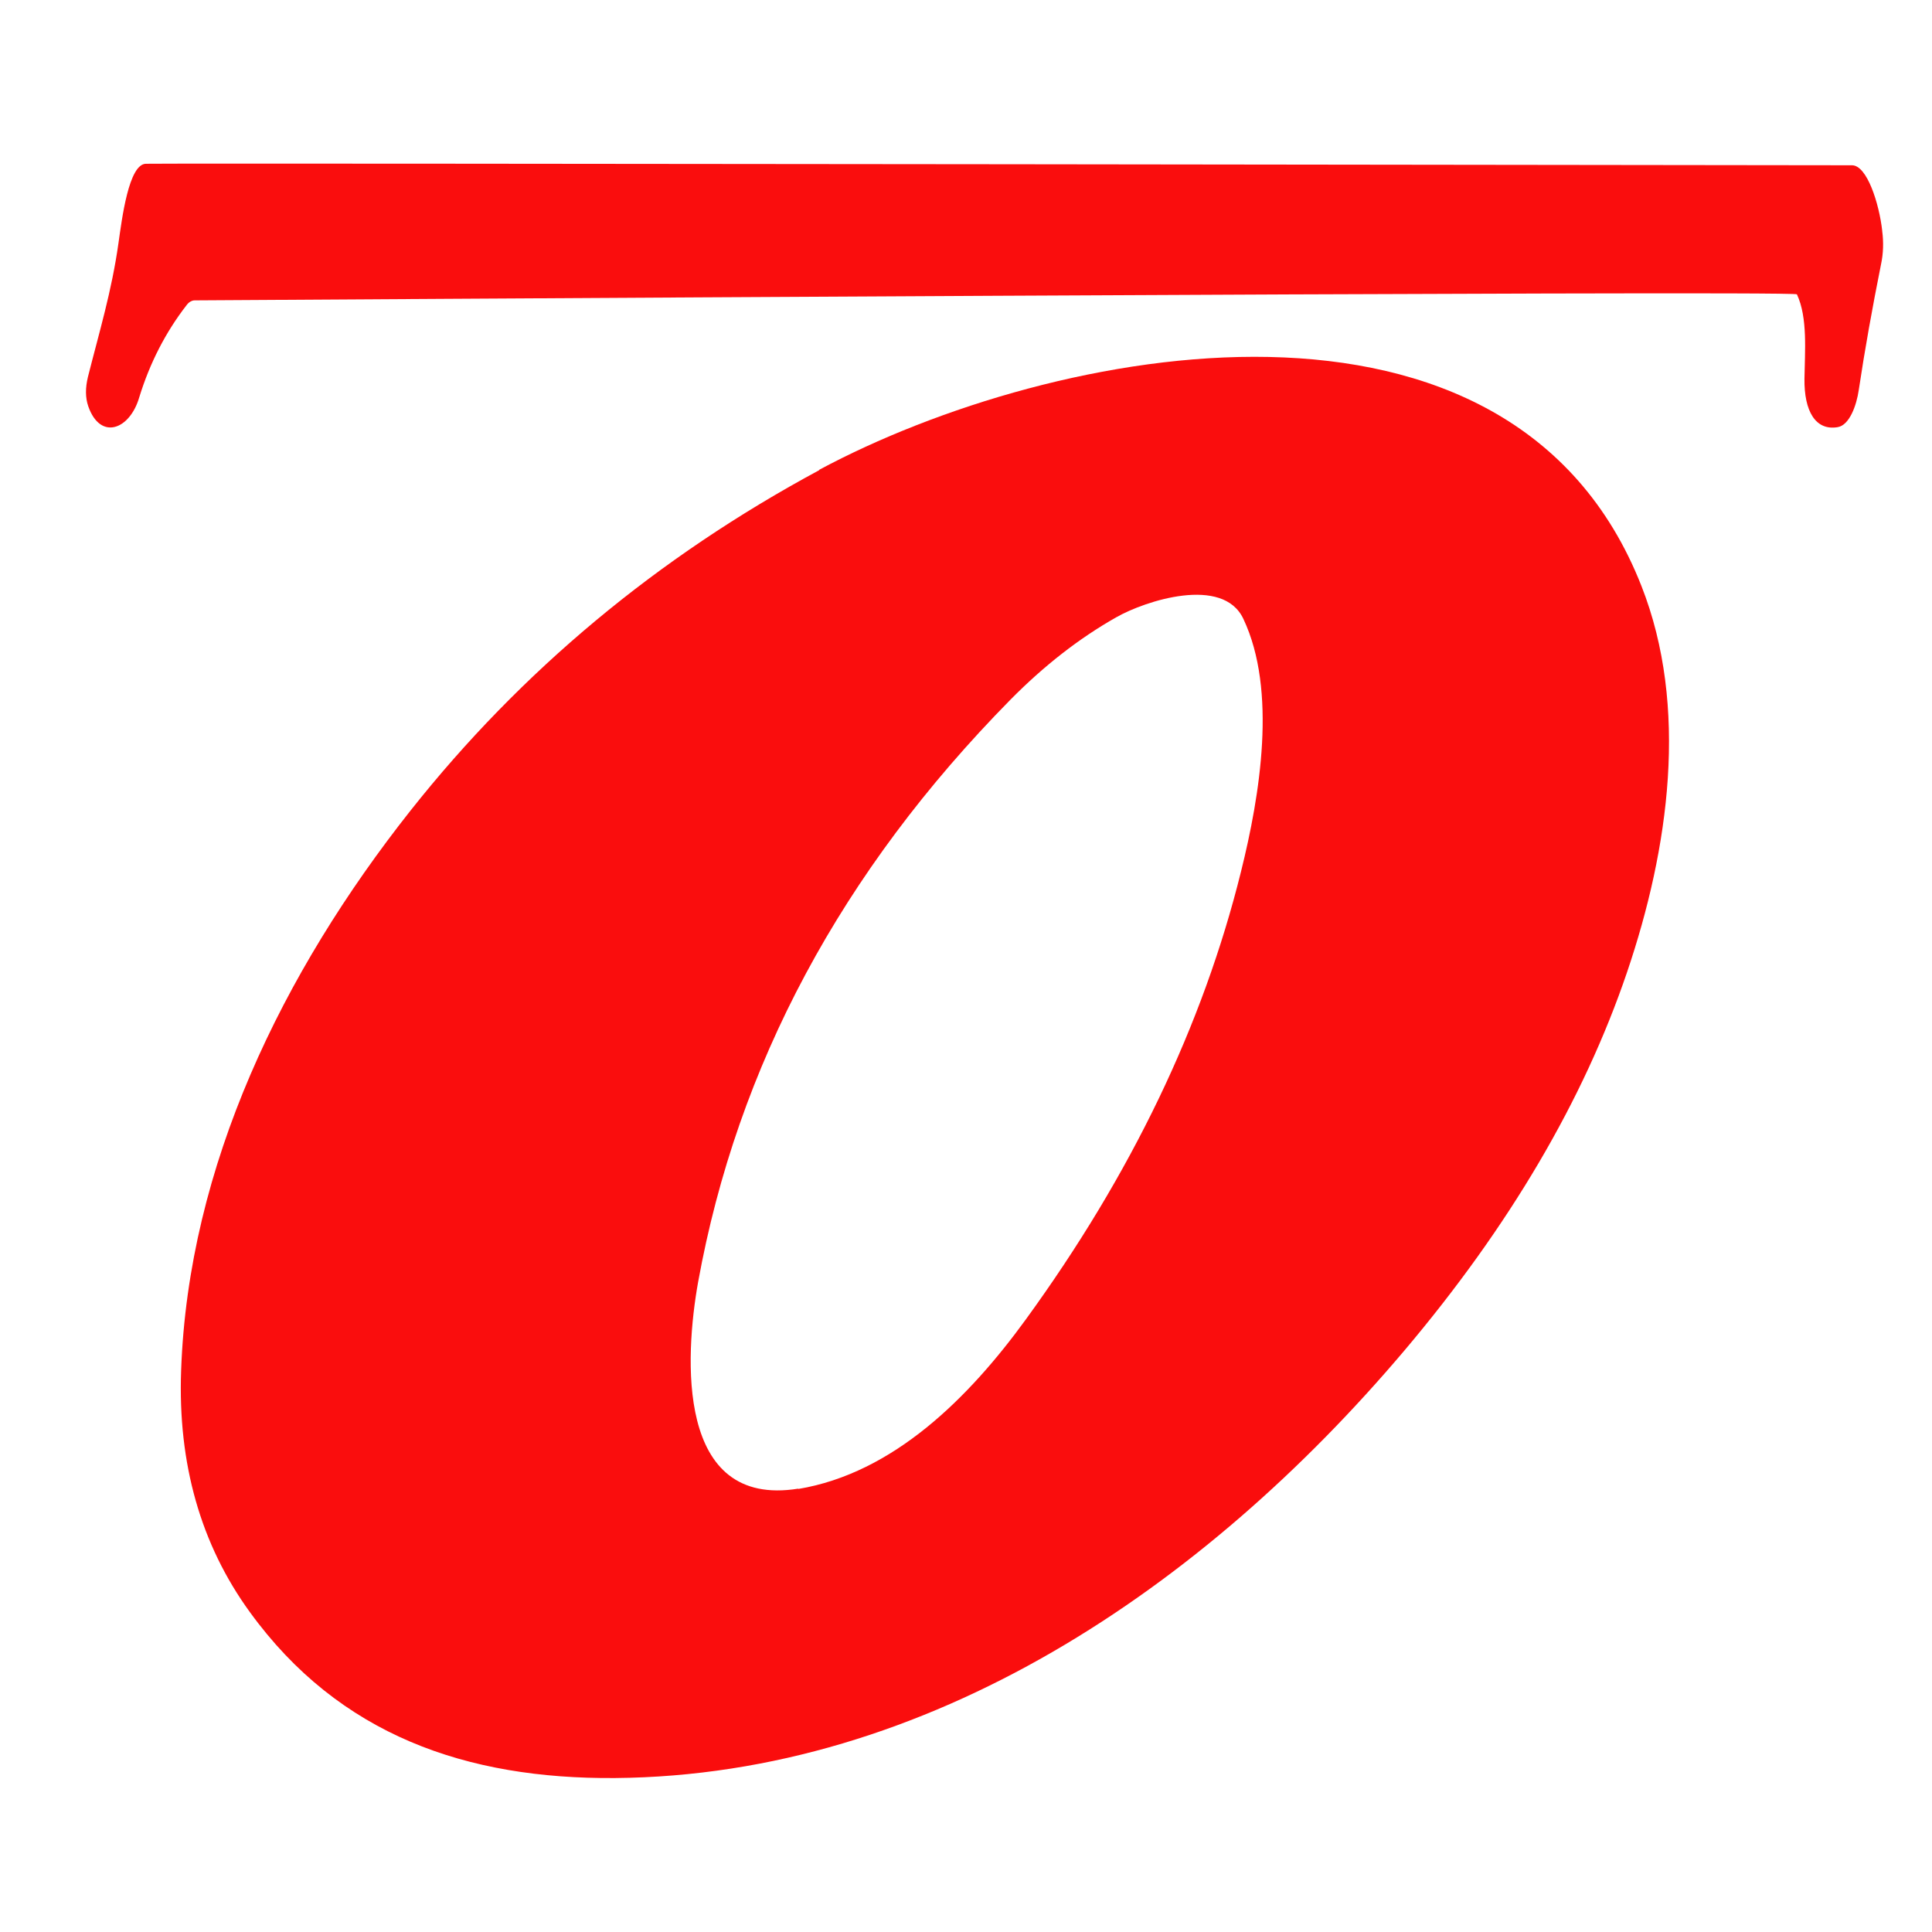
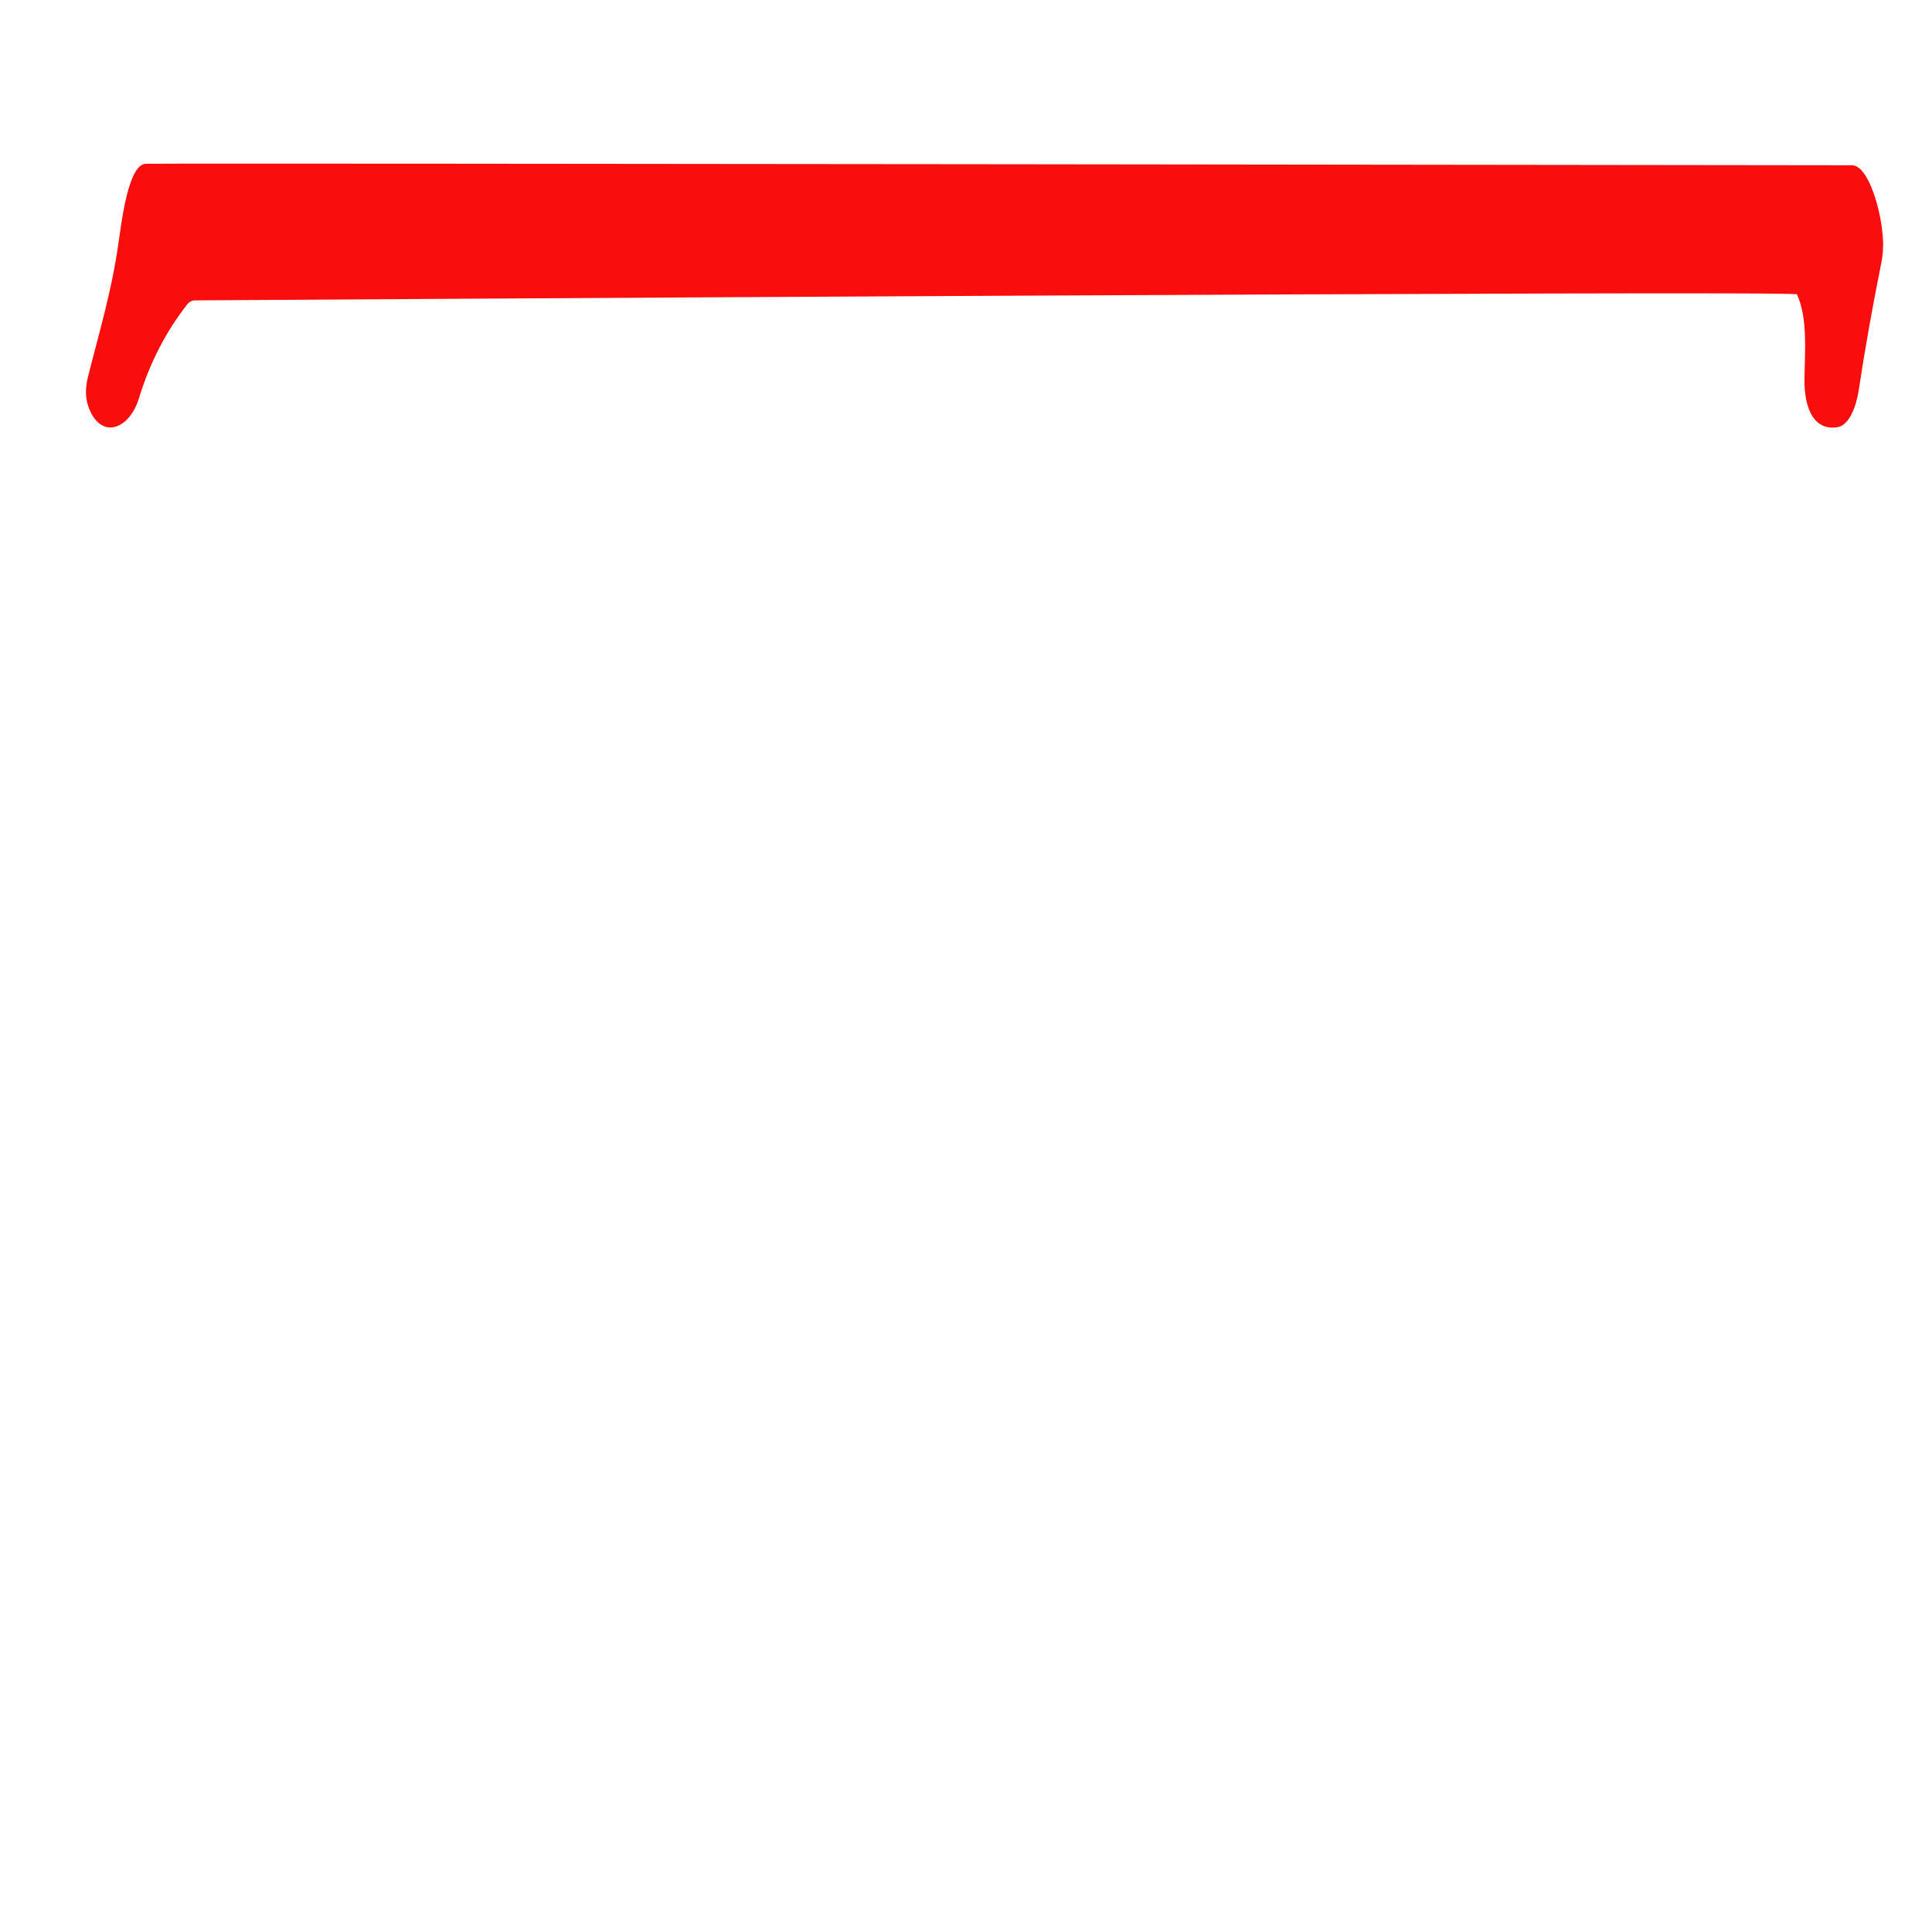
<svg xmlns="http://www.w3.org/2000/svg" id="Calque_1" data-name="Calque 1" viewBox="0 0 512 512">
  <defs>
    <style>      .cls-1 {        fill: #fa0d0d;        stroke-width: 0px;      }    </style>
  </defs>
-   <path class="cls-1" d="M217.1,124.6c-42.9,23.1-79,53.2-108.3,90.2-34,43-58.9,94.2-60.8,148.4-.9,24.7,5.2,46.1,18.2,64,23.7,32.7,57.5,44.3,96.8,44,83.2-.7,156.1-50.6,209.1-113.2,27.9-33,47.6-66.5,59.1-100.4,11.1-32.7,16.4-70.3,3.8-102.3-34.4-87.6-156-64-217.9-30.8ZM211.6,394.5c-32.6,5.3-30.1-35.1-26.6-54.7,10.4-57.4,38-108.9,82.8-154.4,8.8-8.9,18.1-16.2,28-21.8,7.7-4.4,28.3-11.1,33.7.4,9,19,4.4,46.8-.6,66.9-10.1,40.8-29.1,80.3-57,118.7-15.1,20.8-35.1,40.8-60.4,45Z" />
  <path class="cls-1" d="M498.8,61.1c-.8-7.1-4-17.3-8-17.3-9.3,0-436.5-.6-452.1-.4-4.6,0-6.4,14.7-7.3,21-1.8,12.8-5.1,23.6-8.1,35.5-.7,2.9-.7,5.5.1,7.8,3.2,9.1,11,6.2,13.5-2.4,2.8-9.1,7-17.3,12.6-24.5.6-.8,1.4-1.2,2.1-1.2,0,0,424.1-2.7,424.6-1.6,2.9,6.2,2.1,15.1,2,22.4-.1,8.5,2.9,13.8,8.8,12.8,3.1-.5,5-5.7,5.6-9.9,1.6-10.7,3.6-21.8,5.9-33.3.6-2.8.7-5.8.3-8.8Z" />
</svg>